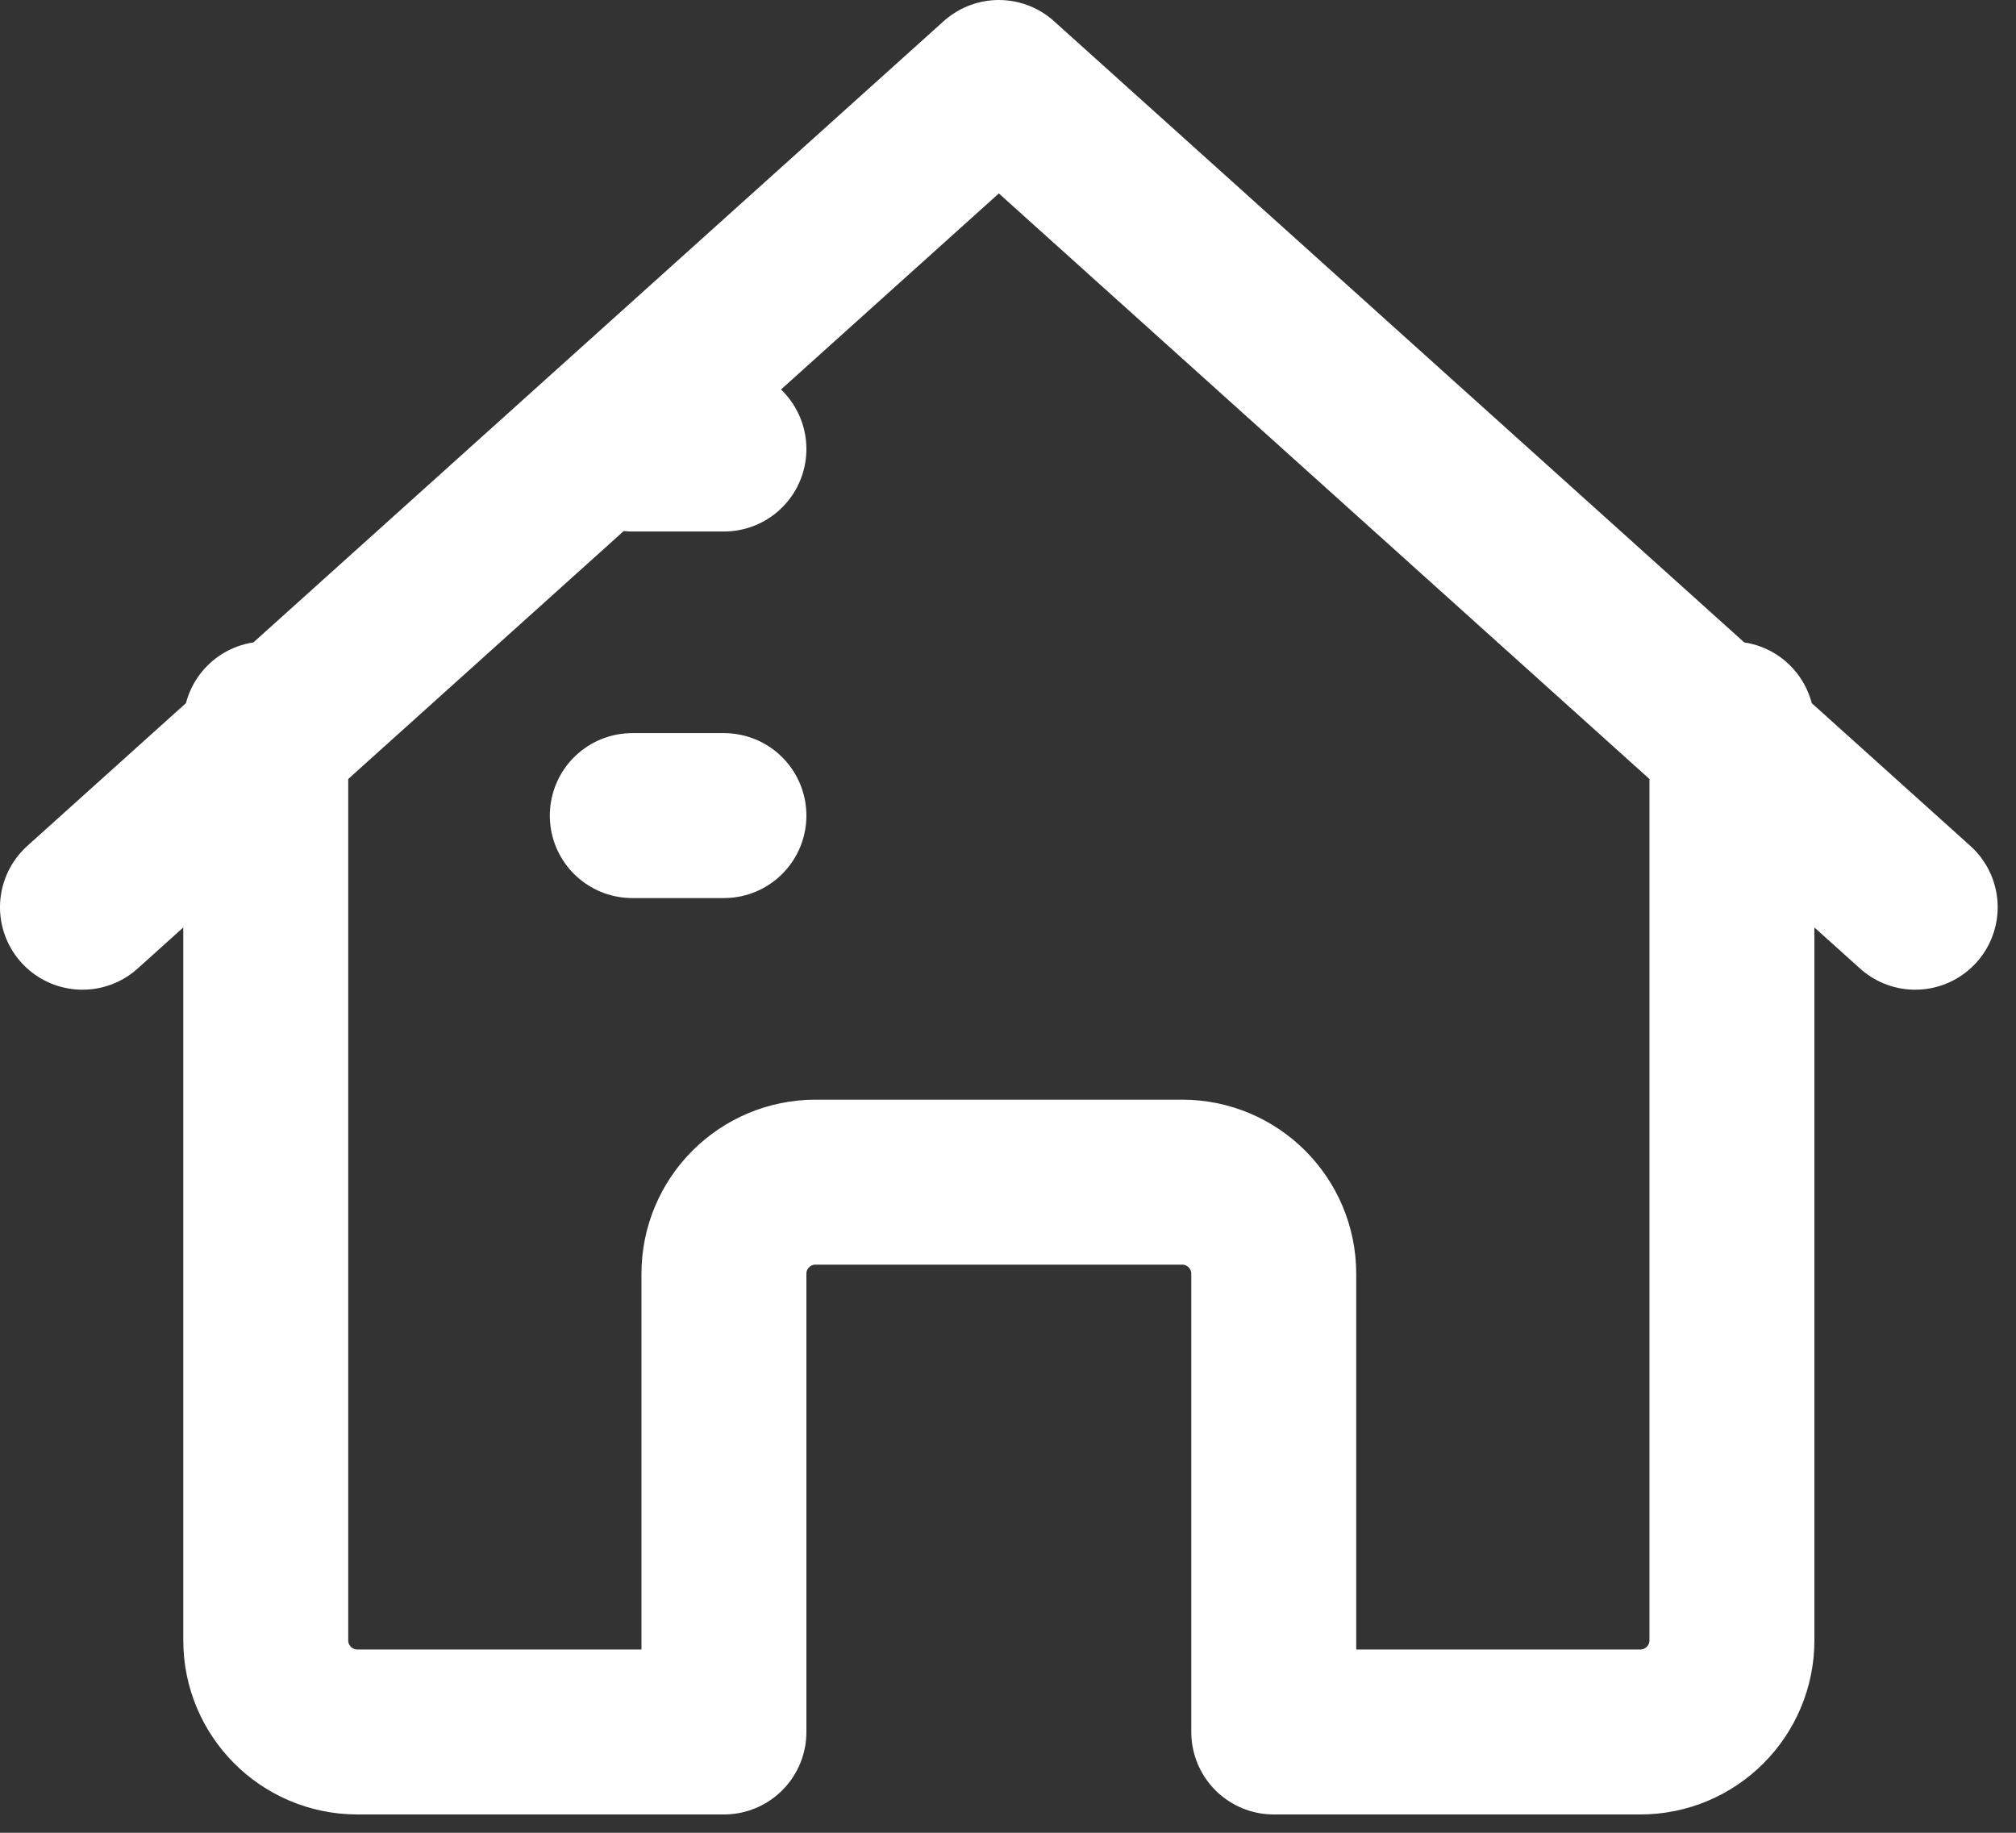
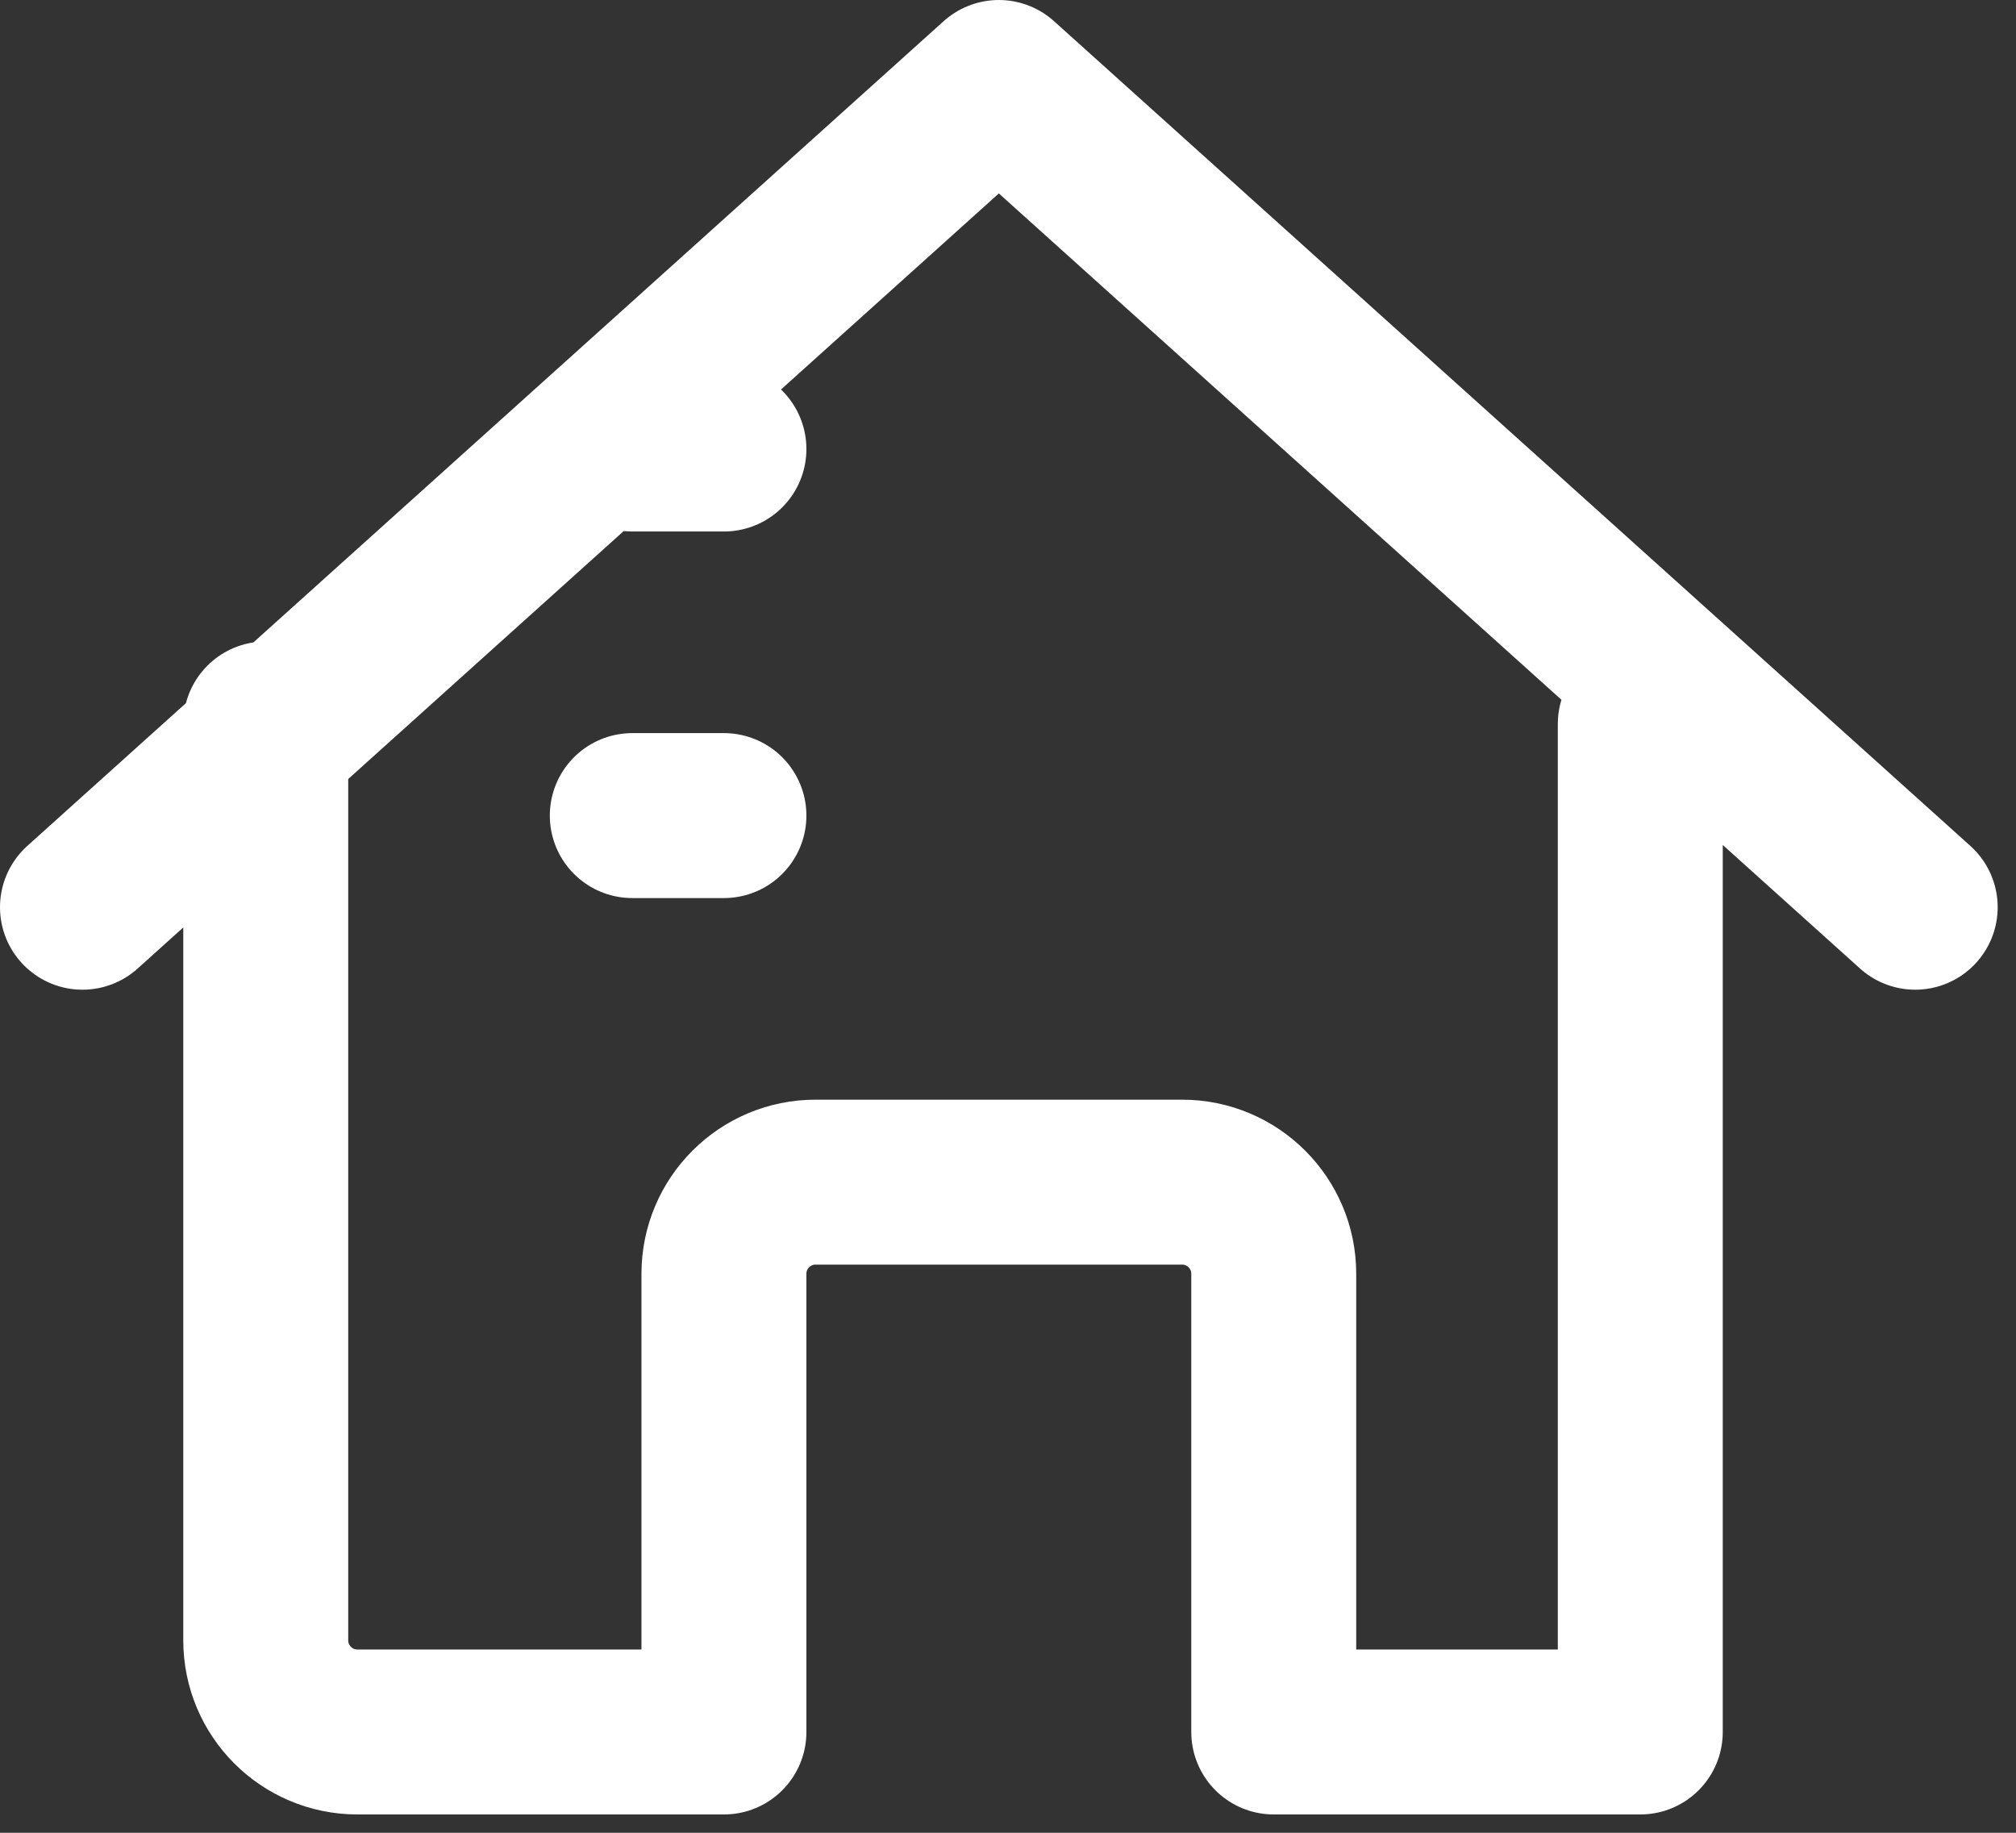
<svg xmlns="http://www.w3.org/2000/svg" width="22" height="20" viewBox="0 0 22 20" fill="none">
  <rect x="0" y="0" width="22" height="20" fill="#333333" stroke="none" />
-   <path d="M0.9 9.9L10.9 0.9L20.9 9.9M2.9 7.9V17.9C2.9 18.452 3.348 18.9 3.9 18.9H7.9V13.9C7.9 13.348 8.348 12.9 8.9 12.9H12.9C13.452 12.9 13.9 13.348 13.9 13.9V18.9H17.9C18.452 18.9 18.9 18.452 18.9 17.9V7.9M6.9 4.9H7.9M6.9 8.9H7.9" stroke="white" stroke-width="1.8" stroke-linecap="round" stroke-linejoin="round" />
+   <path d="M0.9 9.9L10.9 0.9L20.9 9.9M2.9 7.9V17.9C2.9 18.452 3.348 18.9 3.9 18.9H7.9V13.9C7.9 13.348 8.348 12.9 8.9 12.9H12.9C13.452 12.9 13.9 13.348 13.9 13.9V18.9H17.9V7.9M6.9 4.9H7.9M6.9 8.9H7.9" stroke="white" stroke-width="1.8" stroke-linecap="round" stroke-linejoin="round" />
</svg>